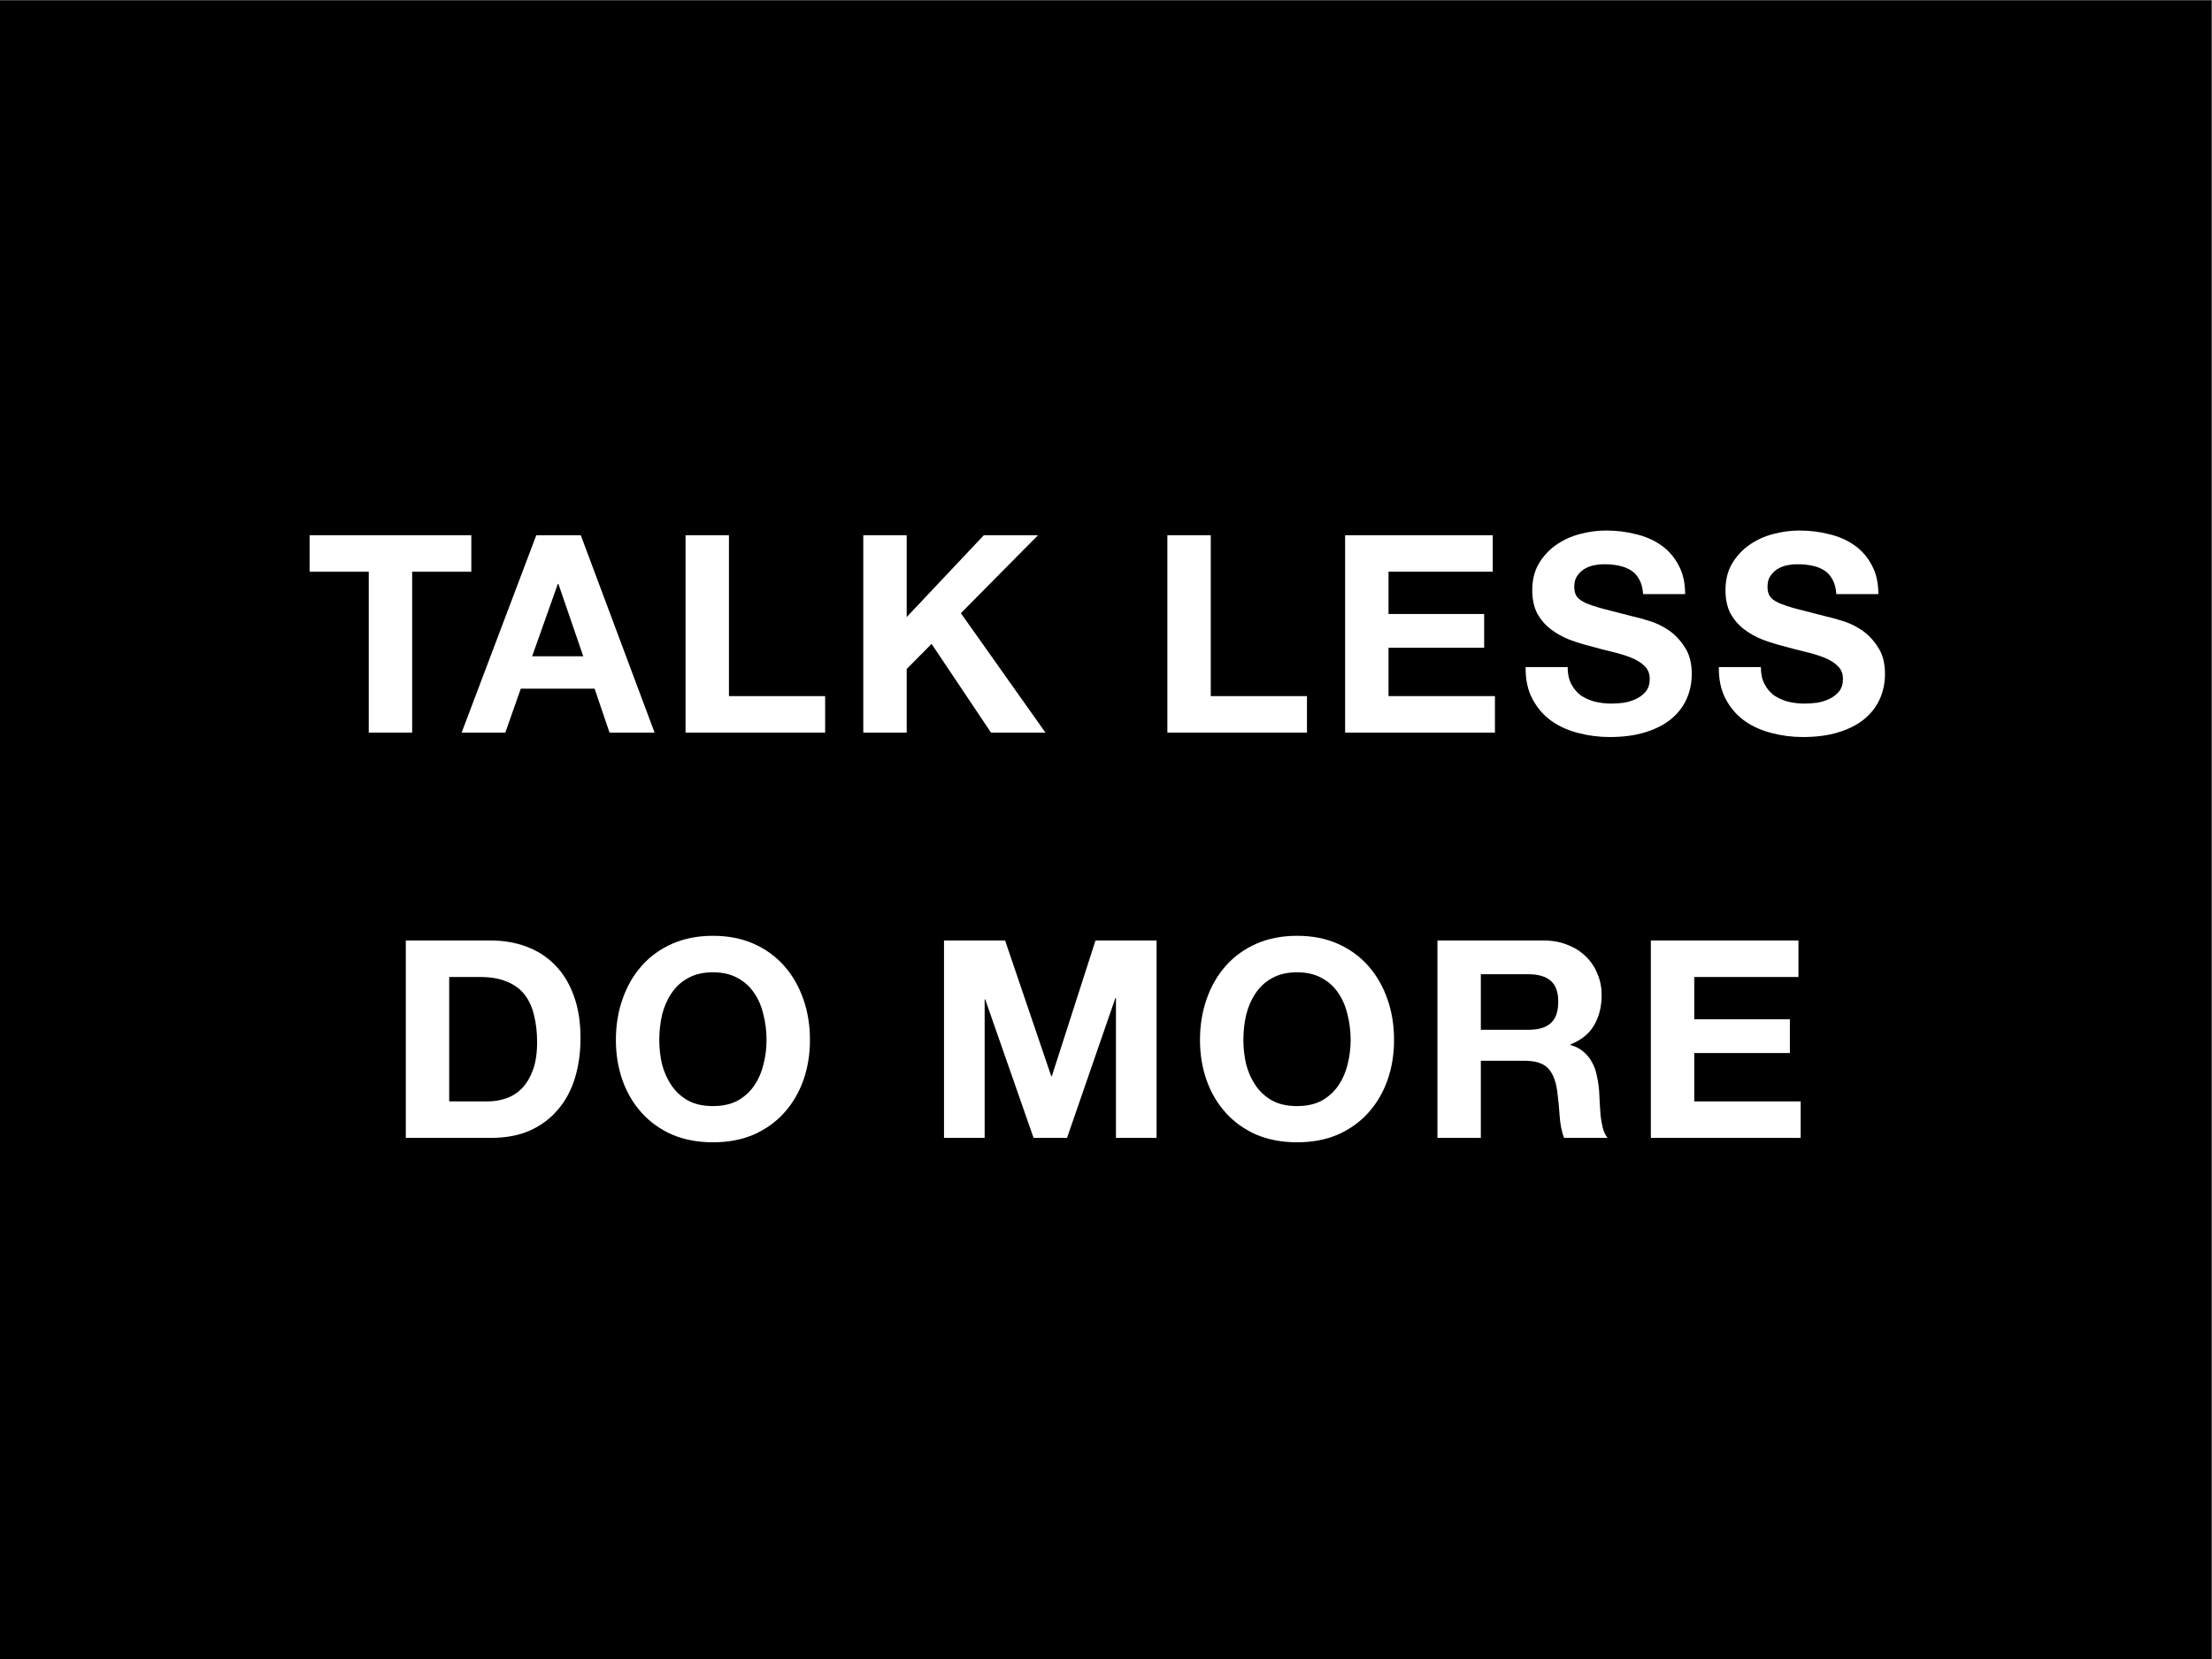
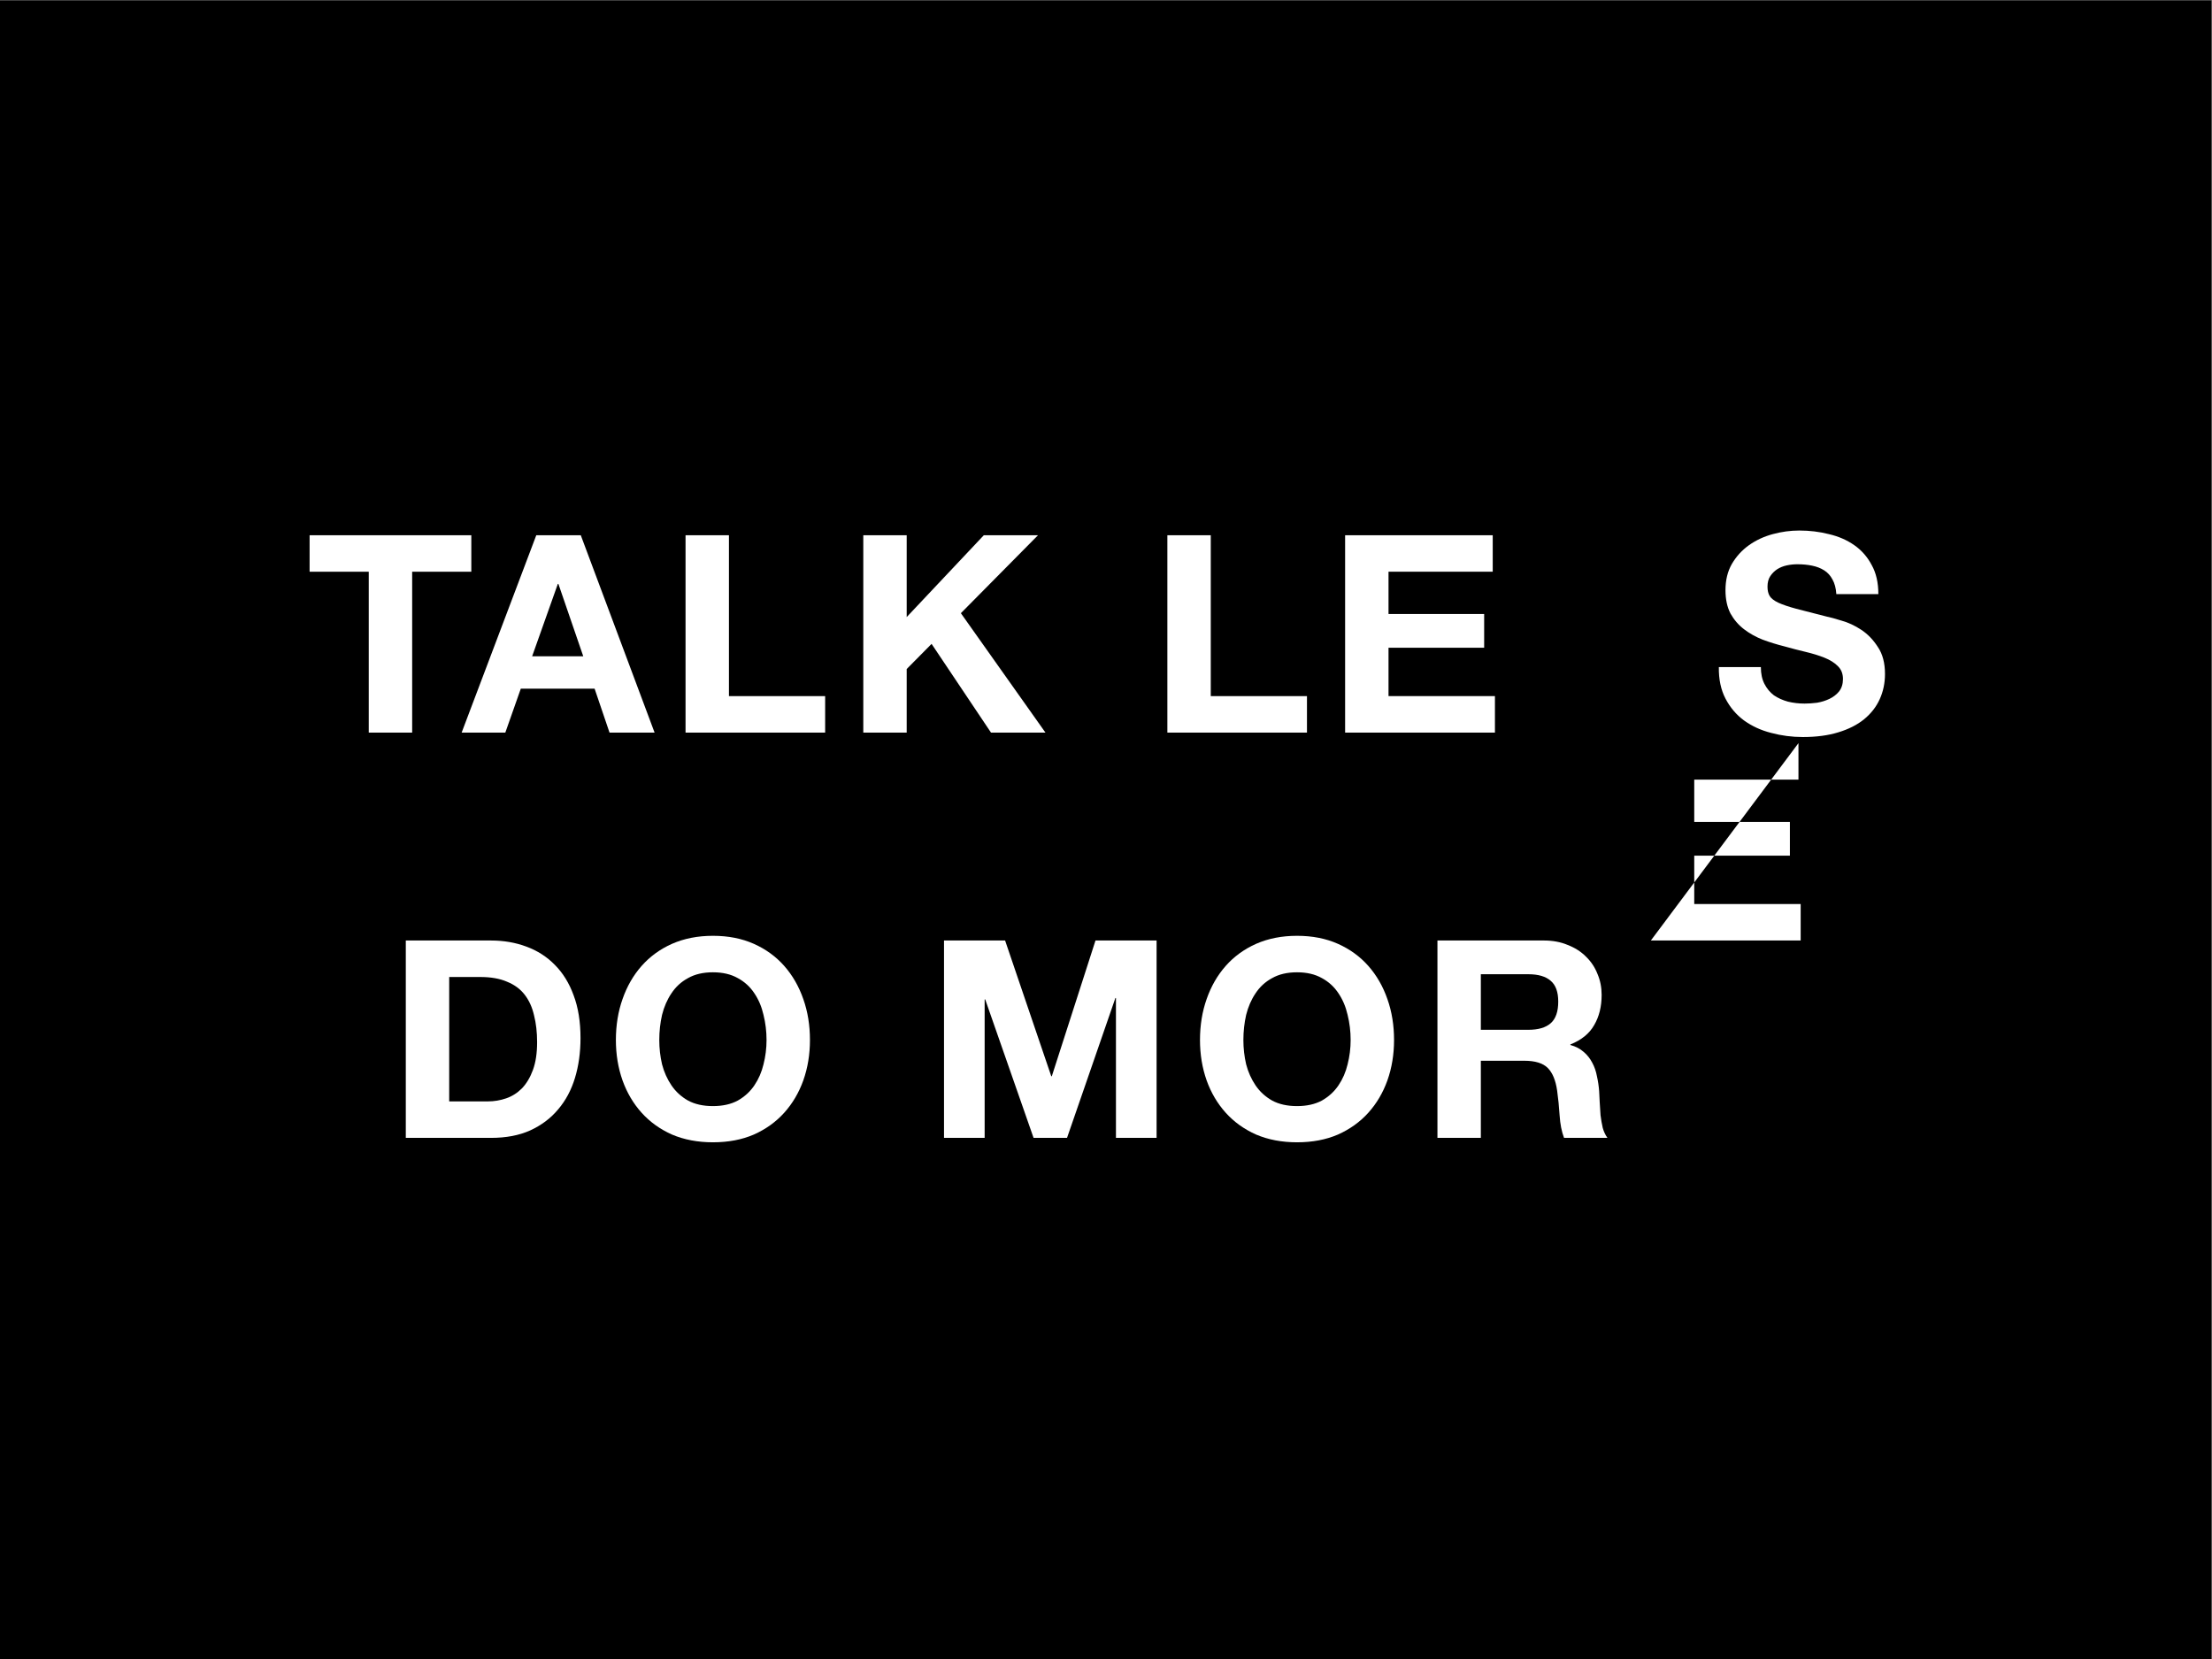
<svg xmlns="http://www.w3.org/2000/svg" xmlns:ns1="http://www.inkscape.org/namespaces/inkscape" xmlns:ns2="http://sodipodi.sourceforge.net/DTD/sodipodi-0.dtd" ns1:version="1.0 (4035a4f, 2020-05-01)" ns2:docname="talk-less-do-more.svg" viewBox="0 0 1365.333 1024" height="1024" width="1365.333" xml:space="preserve" id="svg62" version="1.1">
  <rect x="0" y="0" width="1365.333" height="1024" fill="#808080" stroke="none" />
  <defs id="defs66">
    <clipPath id="clipPath80" clipPathUnits="userSpaceOnUse">
      <path id="path78" d="M 0,0 H 1024 V 768 H 0 Z" />
    </clipPath>
  </defs>
  <ns2:namedview ns1:current-layer="g70" ns1:window-maximized="0" ns1:window-y="23" ns1:window-x="0" ns1:cy="512" ns1:cx="682.66663" ns1:zoom="0.71777344" showgrid="false" id="namedview64" ns1:window-height="480" ns1:window-width="792" ns1:pageshadow="2" ns1:pageopacity="0" guidetolerance="10" gridtolerance="10" objecttolerance="10" borderopacity="1" bordercolor="#666666" pagecolor="#ffffff" />
  <g transform="matrix(1.333,0,0,-1.333,0,1024)" ns1:label="talk-less-do-more" ns1:groupmode="layer" id="g70">
    <g id="g72" />
    <g id="g74">
      <g clip-path="url(#clipPath80)" id="g76">
        <path id="path82" style="fill:#000000;fill-opacity:1;fill-rule:nonzero;stroke:none" d="M 0,768 H 1024 V 0 H 0 Z" />
        <g transform="translate(141.696,428.961)" id="g84">
          <g style="font-variant:normal;font-weight:bold;font-size:128px;font-family:'Helvetica Neue';-inkscape-font-specification:HelveticaNeue-Bold;writing-mode:lr-tb;fill:#ffffff;fill-opacity:1;fill-rule:nonzero;stroke:none" id="text88" transform="scale(1,-1)" aria-label="TALK LESS ">
            <path id="path114" d="M 29.056,-74.496 V 0 H 49.152 V -74.496 H 76.544 V -91.392 H 1.664 v 16.896 z" />
            <path id="path116" d="m 104.704,-35.328 11.904,-33.536 h 0.256 l 11.52,33.536 z m 1.92,-56.064 L 72.064,0 h 20.224 l 7.168,-20.352 H 133.632 L 140.544,0 h 20.864 l -34.176,-91.392 z" />
            <path id="path118" d="M 175.744,-91.392 V 0 h 64.64 V -16.896 H 195.84 v -74.496 z" />
            <path id="path120" d="M 258.048,-91.392 V 0 h 20.096 V -29.44 L 289.664,-41.088 317.184,0 H 342.4 l -39.168,-55.296 35.712,-36.096 h -25.088 l -35.712,37.888 v -37.888 z" />
            <path id="path122" d="M 398.848,-91.392 V 0 h 64.64 v -16.896 h -44.544 v -74.496 z" />
            <path id="path124" d="M 481.152,-91.392 V 0 h 69.376 v -16.896 h -49.28 v -22.4 h 44.288 v -15.616 h -44.288 v -19.584 h 48.256 v -16.896 z" />
-             <path id="path126" d="m 584.192,-30.336 h -19.456 q -0.128,8.448 3.072,14.592 3.2,6.144 8.576,10.112 5.504,3.968 12.544,5.76 7.168,1.92 14.72,1.92 9.344,0 16.384,-2.176 7.168,-2.176 11.904,-6.016 4.864,-3.968 7.296,-9.344 2.432,-5.376 2.432,-11.648 0,-7.68 -3.328,-12.544 -3.2,-4.992 -7.68,-7.936 -4.48,-2.944 -9.088,-4.224 -4.48,-1.408 -7.04,-1.92 -8.576,-2.176 -13.952,-3.584 -5.248,-1.408 -8.32,-2.816 -2.944,-1.408 -3.968,-3.072 -1.024,-1.664 -1.024,-4.352 0,-2.944 1.28,-4.864 1.28,-1.92 3.2,-3.2 2.048,-1.28 4.48,-1.792 2.432,-0.512 4.864,-0.512 3.712,0 6.784,0.64 3.2,0.64 5.632,2.176 2.432,1.536 3.84,4.224 1.536,2.688 1.792,6.784 h 19.456 q 0,-7.936 -3.072,-13.44 -2.944,-5.632 -8.064,-9.216 -5.12,-3.584 -11.776,-5.12 -6.528,-1.664 -13.696,-1.664 -6.144,0 -12.288,1.664 -6.144,1.664 -11.008,5.12 -4.864,3.456 -7.936,8.704 -2.944,5.12 -2.944,12.16 0,6.272 2.304,10.752 2.432,4.352 6.272,7.296 3.84,2.944 8.704,4.864 4.864,1.792 9.984,3.072 4.992,1.408 9.856,2.56 4.864,1.152 8.704,2.688 3.84,1.536 6.144,3.84 2.432,2.304 2.432,6.016 0,3.456 -1.792,5.76 -1.792,2.176 -4.48,3.456 -2.688,1.28 -5.76,1.792 -3.072,0.384 -5.76,0.384 -3.968,0 -7.68,-0.896 -3.712,-1.024 -6.528,-2.944 -2.688,-2.048 -4.352,-5.248 -1.664,-3.2 -1.664,-7.808 z" />
            <path id="path128" d="m 673.664,-30.336 h -19.456 q -0.128,8.448 3.072,14.592 3.2,6.144 8.576,10.112 5.504,3.968 12.544,5.76 7.168,1.92 14.72,1.92 9.344,0 16.384,-2.176 7.168,-2.176 11.904,-6.016 4.864,-3.968 7.296,-9.344 2.432,-5.376 2.432,-11.648 0,-7.68 -3.328,-12.544 -3.2,-4.992 -7.68,-7.936 -4.48,-2.944 -9.088,-4.224 -4.48,-1.408 -7.04,-1.92 -8.576,-2.176 -13.952,-3.584 -5.248,-1.408 -8.32,-2.816 -2.944,-1.408 -3.968,-3.072 -1.024,-1.664 -1.024,-4.352 0,-2.944 1.28,-4.864 1.28,-1.92 3.2,-3.2 2.048,-1.28 4.48,-1.792 2.432,-0.512 4.864,-0.512 3.712,0 6.784,0.64 3.2,0.64 5.632,2.176 2.432,1.536 3.84,4.224 1.536,2.688 1.792,6.784 h 19.456 q 0,-7.936 -3.072,-13.44 -2.944,-5.632 -8.064,-9.216 -5.12,-3.584 -11.776,-5.12 -6.528,-1.664 -13.696,-1.664 -6.144,0 -12.288,1.664 -6.144,1.664 -11.008,5.12 -4.864,3.456 -7.936,8.704 -2.944,5.12 -2.944,12.16 0,6.272 2.304,10.752 2.432,4.352 6.272,7.296 3.84,2.944 8.704,4.864 4.864,1.792 9.984,3.072 4.992,1.408 9.856,2.56 4.864,1.152 8.704,2.688 3.84,1.536 6.144,3.84 2.432,2.304 2.432,6.016 0,3.456 -1.792,5.76 -1.792,2.176 -4.48,3.456 -2.688,1.28 -5.76,1.792 -3.072,0.384 -5.76,0.384 -3.968,0 -7.68,-0.896 -3.712,-1.024 -6.528,-2.944 -2.688,-2.048 -4.352,-5.248 -1.664,-3.2 -1.664,-7.808 z" />
          </g>
        </g>
        <g transform="translate(179.072,241.303)" id="g90">
          <g style="font-variant:normal;font-weight:bold;font-size:128px;font-family:'Helvetica Neue';-inkscape-font-specification:HelveticaNeue-Bold;writing-mode:lr-tb;fill:#ffffff;fill-opacity:1;fill-rule:nonzero;stroke:none" id="text94" transform="scale(1,-1)" aria-label="DO MORE">
            <path id="path131" d="m 28.928,-16.896 v -57.6 h 14.336 q 7.424,0 12.416,2.176 5.12,2.048 8.192,6.016 3.072,3.968 4.352,9.6 1.408,5.504 1.408,12.416 0,7.552 -1.92,12.8 -1.92,5.248 -5.12,8.576 -3.2,3.2 -7.296,4.608 -4.096,1.408 -8.448,1.408 z M 8.832,-91.392 V 0 h 39.424 q 10.496,0 18.176,-3.456 7.808,-3.584 12.928,-9.728 5.248,-6.144 7.808,-14.592 2.56,-8.448 2.56,-18.432 0,-11.392 -3.2,-19.84 -3.072,-8.448 -8.704,-14.08 -5.504,-5.632 -13.184,-8.448 -7.552,-2.816 -16.384,-2.816 z" />
            <path id="path133" d="m 126.208,-45.312 q 0,-6.016 1.28,-11.648 1.408,-5.632 4.352,-9.984 2.944,-4.48 7.68,-7.04 4.736,-2.688 11.52,-2.688 6.784,0 11.52,2.688 4.736,2.56 7.68,7.04 2.944,4.352 4.224,9.984 1.408,5.632 1.408,11.648 0,5.76 -1.408,11.264 -1.28,5.376 -4.224,9.728 -2.944,4.352 -7.68,7.04 -4.736,2.56 -11.52,2.56 -6.784,0 -11.52,-2.56 -4.736,-2.688 -7.68,-7.04 -2.944,-4.352 -4.352,-9.728 -1.28,-5.504 -1.28,-11.264 z m -20.096,0 q 0,9.984 3.072,18.688 3.072,8.576 8.832,14.976 5.76,6.4 14.08,10.112 8.448,3.584 18.944,3.584 10.624,0 18.944,-3.584 8.32,-3.712 14.08,-10.112 5.76,-6.4 8.832,-14.976 3.072,-8.704 3.072,-18.688 0,-10.24 -3.072,-18.944 -3.072,-8.832 -8.832,-15.36 -5.76,-6.528 -14.08,-10.24 -8.32,-3.712 -18.944,-3.712 -10.496,0 -18.944,3.712 -8.32,3.712 -14.08,10.24 -5.76,6.528 -8.832,15.36 -3.072,8.704 -3.072,18.944 z" />
            <path id="path135" d="M 258.048,-91.392 V 0 h 18.816 v -64.128 h 0.256 L 299.52,0 h 15.488 l 22.4,-64.768 h 0.256 V 0 h 18.816 v -91.392 h -28.288 l -20.224,62.848 h -0.256 l -21.376,-62.848 z" />
            <path id="path137" d="m 396.672,-45.312 q 0,-6.016 1.28,-11.648 1.408,-5.632 4.352,-9.984 2.944,-4.48 7.68,-7.04 4.736,-2.688 11.52,-2.688 6.784,0 11.52,2.688 4.736,2.56 7.68,7.04 2.944,4.352 4.224,9.984 1.408,5.632 1.408,11.648 0,5.76 -1.408,11.264 -1.28,5.376 -4.224,9.728 -2.944,4.352 -7.68,7.04 -4.736,2.56 -11.52,2.56 -6.784,0 -11.52,-2.56 -4.736,-2.688 -7.68,-7.04 -2.944,-4.352 -4.352,-9.728 -1.28,-5.504 -1.28,-11.264 z m -20.096,0 q 0,9.984 3.072,18.688 3.072,8.576 8.832,14.976 5.76,6.4 14.08,10.112 8.448,3.584 18.944,3.584 10.624,0 18.944,-3.584 8.32,-3.712 14.08,-10.112 5.76,-6.4 8.832,-14.976 3.072,-8.704 3.072,-18.688 0,-10.24 -3.072,-18.944 -3.072,-8.832 -8.832,-15.36 -5.76,-6.528 -14.08,-10.24 -8.32,-3.712 -18.944,-3.712 -10.496,0 -18.944,3.712 -8.32,3.712 -14.08,10.24 -5.76,6.528 -8.832,15.36 -3.072,8.704 -3.072,18.944 z" />
            <path id="path139" d="m 506.624,-50.048 v -25.728 h 22.016 q 6.912,0 10.368,3.072 3.456,2.944 3.456,9.6 0,6.912 -3.456,9.984 -3.456,3.072 -10.368,3.072 z m -20.096,-41.344 V 0 h 20.096 v -35.712 h 20.096 q 7.552,0 10.88,3.328 3.328,3.328 4.352,10.496 0.768,5.504 1.152,11.52 0.384,6.016 2.048,10.368 h 20.096 q -1.408,-1.92 -2.176,-4.608 -0.64,-2.816 -1.024,-5.888 -0.256,-3.072 -0.384,-6.016 -0.128,-2.944 -0.256,-5.12 -0.256,-3.456 -1.024,-6.912 -0.64,-3.456 -2.176,-6.272 -1.536,-2.944 -3.968,-4.992 -2.432,-2.176 -6.144,-3.2 v -0.256 q 7.68,-3.072 11.008,-8.96 3.456,-5.888 3.456,-13.952 0,-5.248 -1.92,-9.728 -1.792,-4.608 -5.376,-8.064 -3.456,-3.456 -8.448,-5.376 -4.864,-2.048 -11.008,-2.048 z" />
-             <path id="path141" d="M 585.344,-91.392 V 0 h 69.376 v -16.896 h -49.28 v -22.4 h 44.288 v -15.616 h -44.288 v -19.584 h 48.256 v -16.896 z" />
+             <path id="path141" d="M 585.344,-91.392 h 69.376 v -16.896 h -49.28 v -22.4 h 44.288 v -15.616 h -44.288 v -19.584 h 48.256 v -16.896 z" />
          </g>
        </g>
      </g>
    </g>
  </g>
</svg>